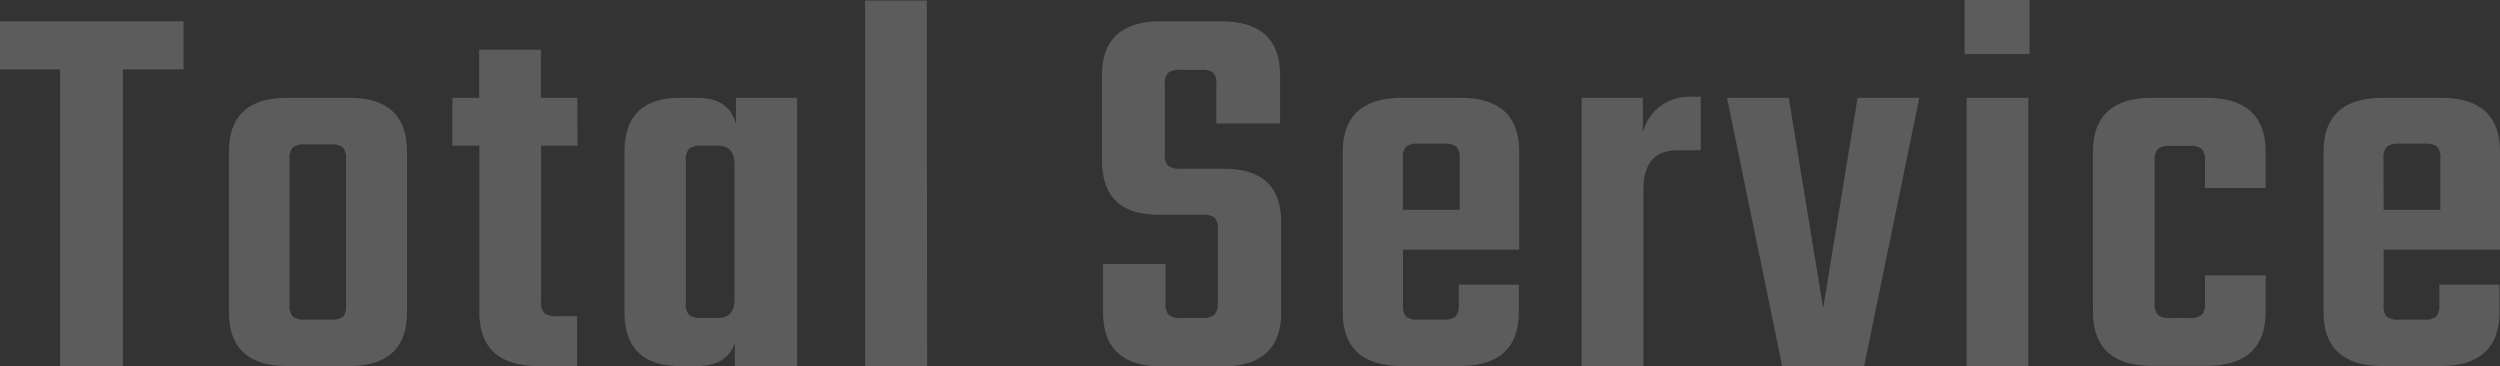
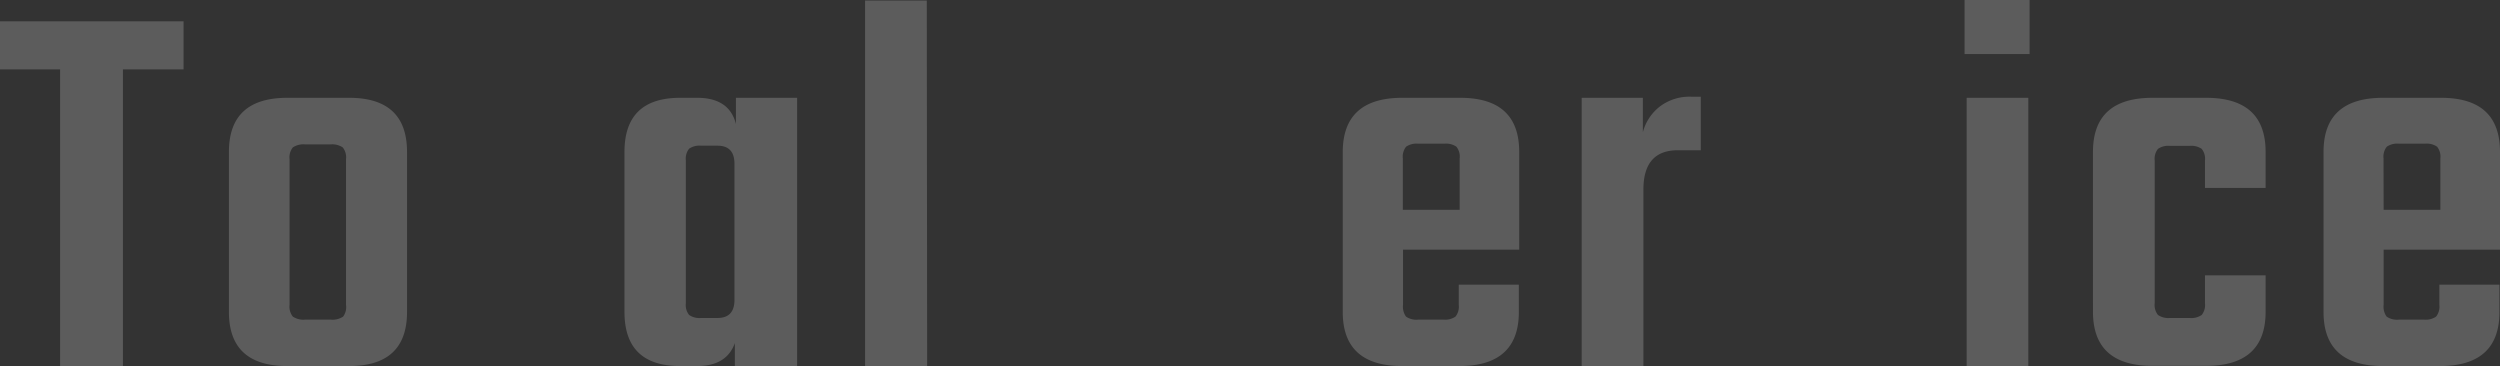
<svg xmlns="http://www.w3.org/2000/svg" width="274.55" height="40.2" viewBox="0 0 274.55 40.2">
  <rect x="0" y="0" width="274.55" height="40.2" fill="#333333" stroke="none" />
  <defs>
    <style>.cls-1{opacity:0.2;}.cls-2{fill:#fff;}</style>
  </defs>
  <g id="レイヤー_2" data-name="レイヤー 2">
    <g id="レイヤー_9" data-name="レイヤー 9">
      <g class="cls-1">
        <path class="cls-2" d="M20.16,2.34V7.62H13.5V40.2H6.6V7.62H0V2.34Z" />
        <path class="cls-2" d="M31.56,10.74h6.78q6.36,0,6.36,5.94V34.26q0,5.94-6.36,5.94H31.56q-6.42,0-6.42-5.94V16.68Q25.14,10.74,31.56,10.74ZM38,33.48v-16a1.74,1.74,0,0,0-.36-1.29,2.1,2.1,0,0,0-1.38-.33H33.54a2.1,2.1,0,0,0-1.38.33,1.74,1.74,0,0,0-.36,1.29v16a1.74,1.74,0,0,0,.36,1.29,2.1,2.1,0,0,0,1.38.33H36.3a2.1,2.1,0,0,0,1.38-.33A1.74,1.74,0,0,0,38,33.48Z" />
-         <path class="cls-2" d="M63.42,16h-4v17.1a1.74,1.74,0,0,0,.36,1.29,2.1,2.1,0,0,0,1.38.33h2.22V40.2h-4.2q-6.54,0-6.54-5.94V16H49.68V10.74h2.94V5.46H59.4v5.28h4Z" />
        <path class="cls-2" d="M80.82,10.74h6.72V40.2H80.7V37.68q-.9,2.52-4.14,2.52H74.7q-6.12,0-6.12-5.94V16.68q0-5.94,6.12-5.94h1.86q3.54,0,4.26,2.88ZM77,34.92h1.8q1.86,0,1.86-2V18q0-2-1.86-2H77a2,2,0,0,0-1.32.33,1.74,1.74,0,0,0-.36,1.29V33.3a1.74,1.74,0,0,0,.36,1.29A2,2,0,0,0,77,34.92Z" />
        <path class="cls-2" d="M101.82,40.2H95V.06h6.78Z" />
-         <path class="cls-2" d="M133.74,33.3V25.2a1.74,1.74,0,0,0-.36-1.29,2,2,0,0,0-1.32-.33H127.2q-6.18,0-6.18-6V8.28q0-5.94,6.48-5.94h6.6q6.48,0,6.48,5.94v5.28h-7V9.24A1.74,1.74,0,0,0,133.26,8a2,2,0,0,0-1.32-.33h-2.28a2.1,2.1,0,0,0-1.38.33,1.74,1.74,0,0,0-.36,1.29v7.62a1.74,1.74,0,0,0,.36,1.29,2.1,2.1,0,0,0,1.38.33h4.74q6.3,0,6.3,5.88v9.9q0,5.94-6.54,5.94h-6.48q-6.54,0-6.54-5.94V29H128V33.3a1.74,1.74,0,0,0,.36,1.29,2.1,2.1,0,0,0,1.38.33h2.28a2,2,0,0,0,1.32-.33A1.74,1.74,0,0,0,133.74,33.3Z" />
        <path class="cls-2" d="M154,10.74h6.36q6.48,0,6.48,5.94V27.42H154.08v6.06a1.85,1.85,0,0,0,.33,1.29,2,2,0,0,0,1.35.33h2.76a2,2,0,0,0,1.32-.33,1.74,1.74,0,0,0,.36-1.29V31.26h6.6v3q0,5.94-6.54,5.94H154q-6.54,0-6.54-5.94V16.68Q147.48,10.74,154,10.74Zm.06,12.3h6.24V17.4a1.74,1.74,0,0,0-.36-1.29,2,2,0,0,0-1.32-.33h-2.88a2,2,0,0,0-1.32.33,1.74,1.74,0,0,0-.36,1.29Z" />
        <path class="cls-2" d="M185.7,10.62h1.08V16.5h-2.52q-3.78,0-3.78,4.32V40.2H173.7V10.74h6.72v3.78a5.26,5.26,0,0,1,1.86-2.82A5.38,5.38,0,0,1,185.7,10.62Z" />
-         <path class="cls-2" d="M189.66,10.74h6.78l3.78,23.1L204,10.74h6.78L204.72,40.2h-9Z" />
        <path class="cls-2" d="M215.75,5.94V0h7.14V5.94Zm7,34.26h-6.77V10.74h6.77Z" />
        <path class="cls-2" d="M248.81,20.64h-6.66v-3a1.74,1.74,0,0,0-.36-1.29,2,2,0,0,0-1.32-.33h-2.16a2,2,0,0,0-1.32.33,1.74,1.74,0,0,0-.36,1.29V33.3a1.74,1.74,0,0,0,.36,1.29,2,2,0,0,0,1.32.33h2.16a2,2,0,0,0,1.32-.33,1.74,1.74,0,0,0,.36-1.29V30.24h6.66v4q0,5.94-6.54,5.94h-5.88q-6.54,0-6.54-5.94V16.68q0-5.94,6.54-5.94h5.88q6.54,0,6.54,5.94Z" />
        <path class="cls-2" d="M261.71,10.74h6.36q6.48,0,6.48,5.94V27.42H261.77v6.06a1.85,1.85,0,0,0,.33,1.29,2,2,0,0,0,1.35.33h2.76a2,2,0,0,0,1.32-.33,1.74,1.74,0,0,0,.36-1.29V31.26h6.6v3q0,5.94-6.54,5.94h-6.24q-6.54,0-6.54-5.94V16.68Q255.17,10.74,261.71,10.74Zm.06,12.3H268V17.4a1.74,1.74,0,0,0-.36-1.29,2,2,0,0,0-1.32-.33h-2.88a2,2,0,0,0-1.32.33,1.74,1.74,0,0,0-.36,1.29Z" />
      </g>
    </g>
  </g>
</svg>